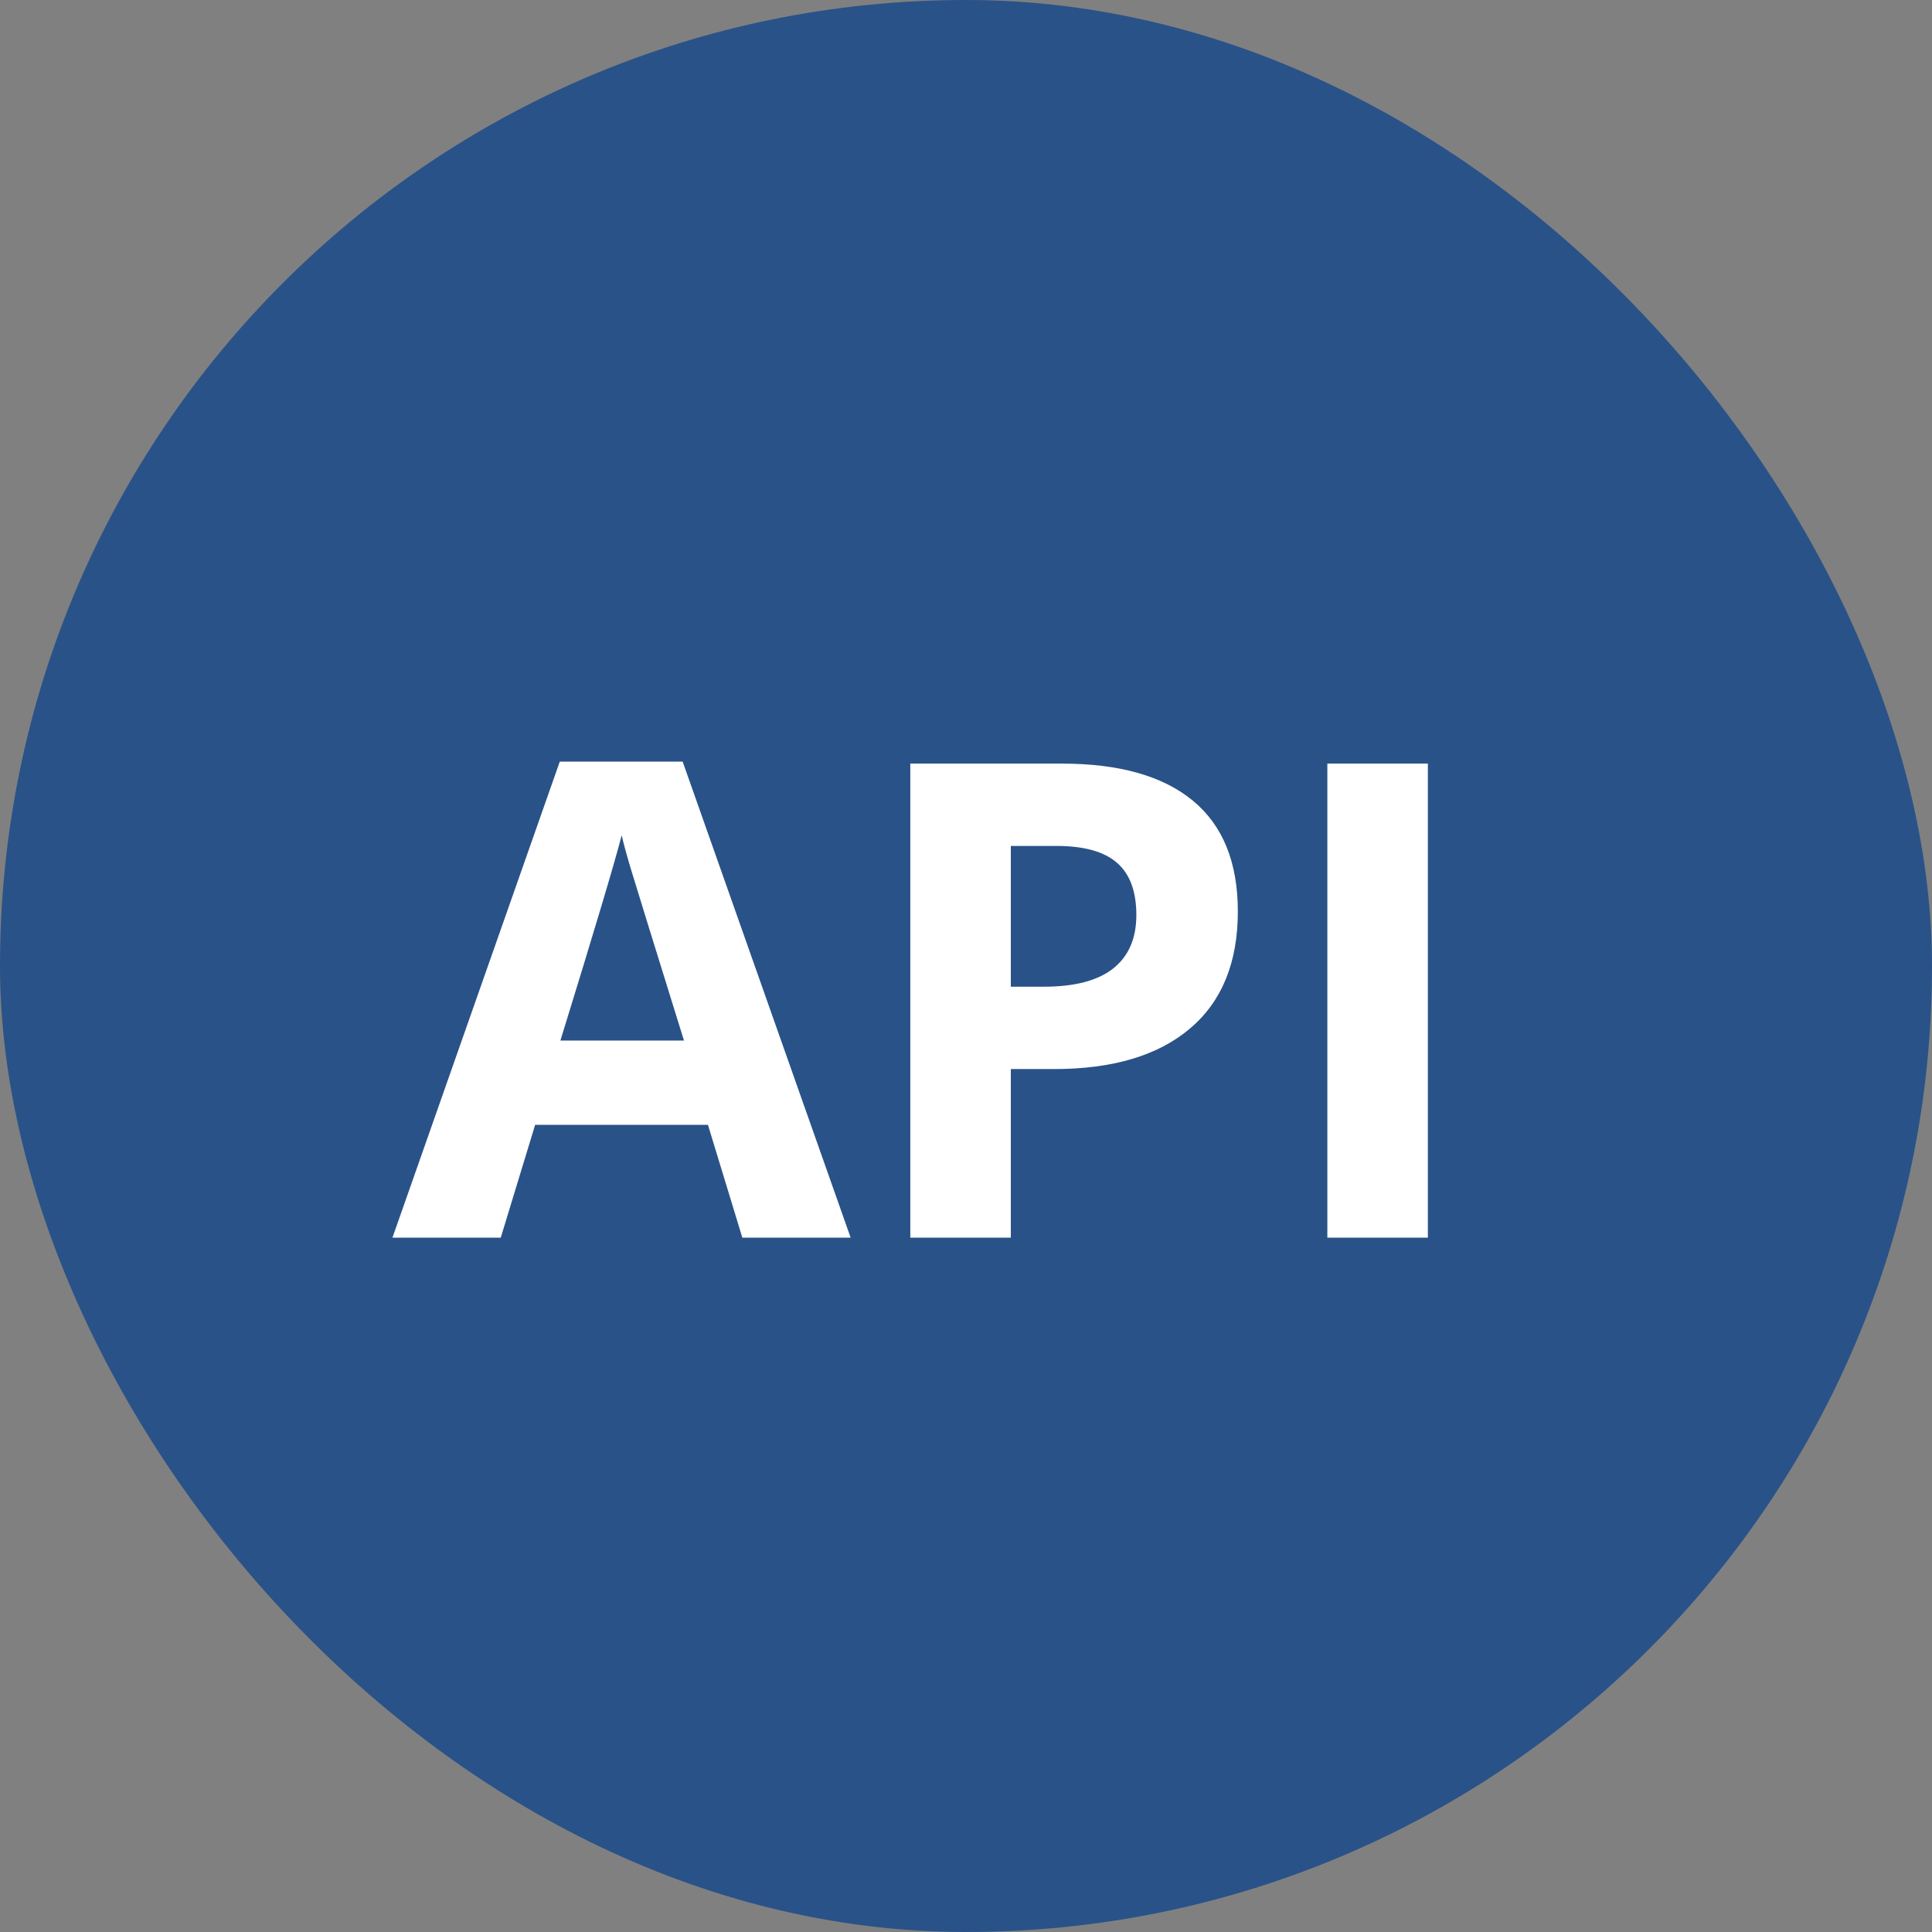
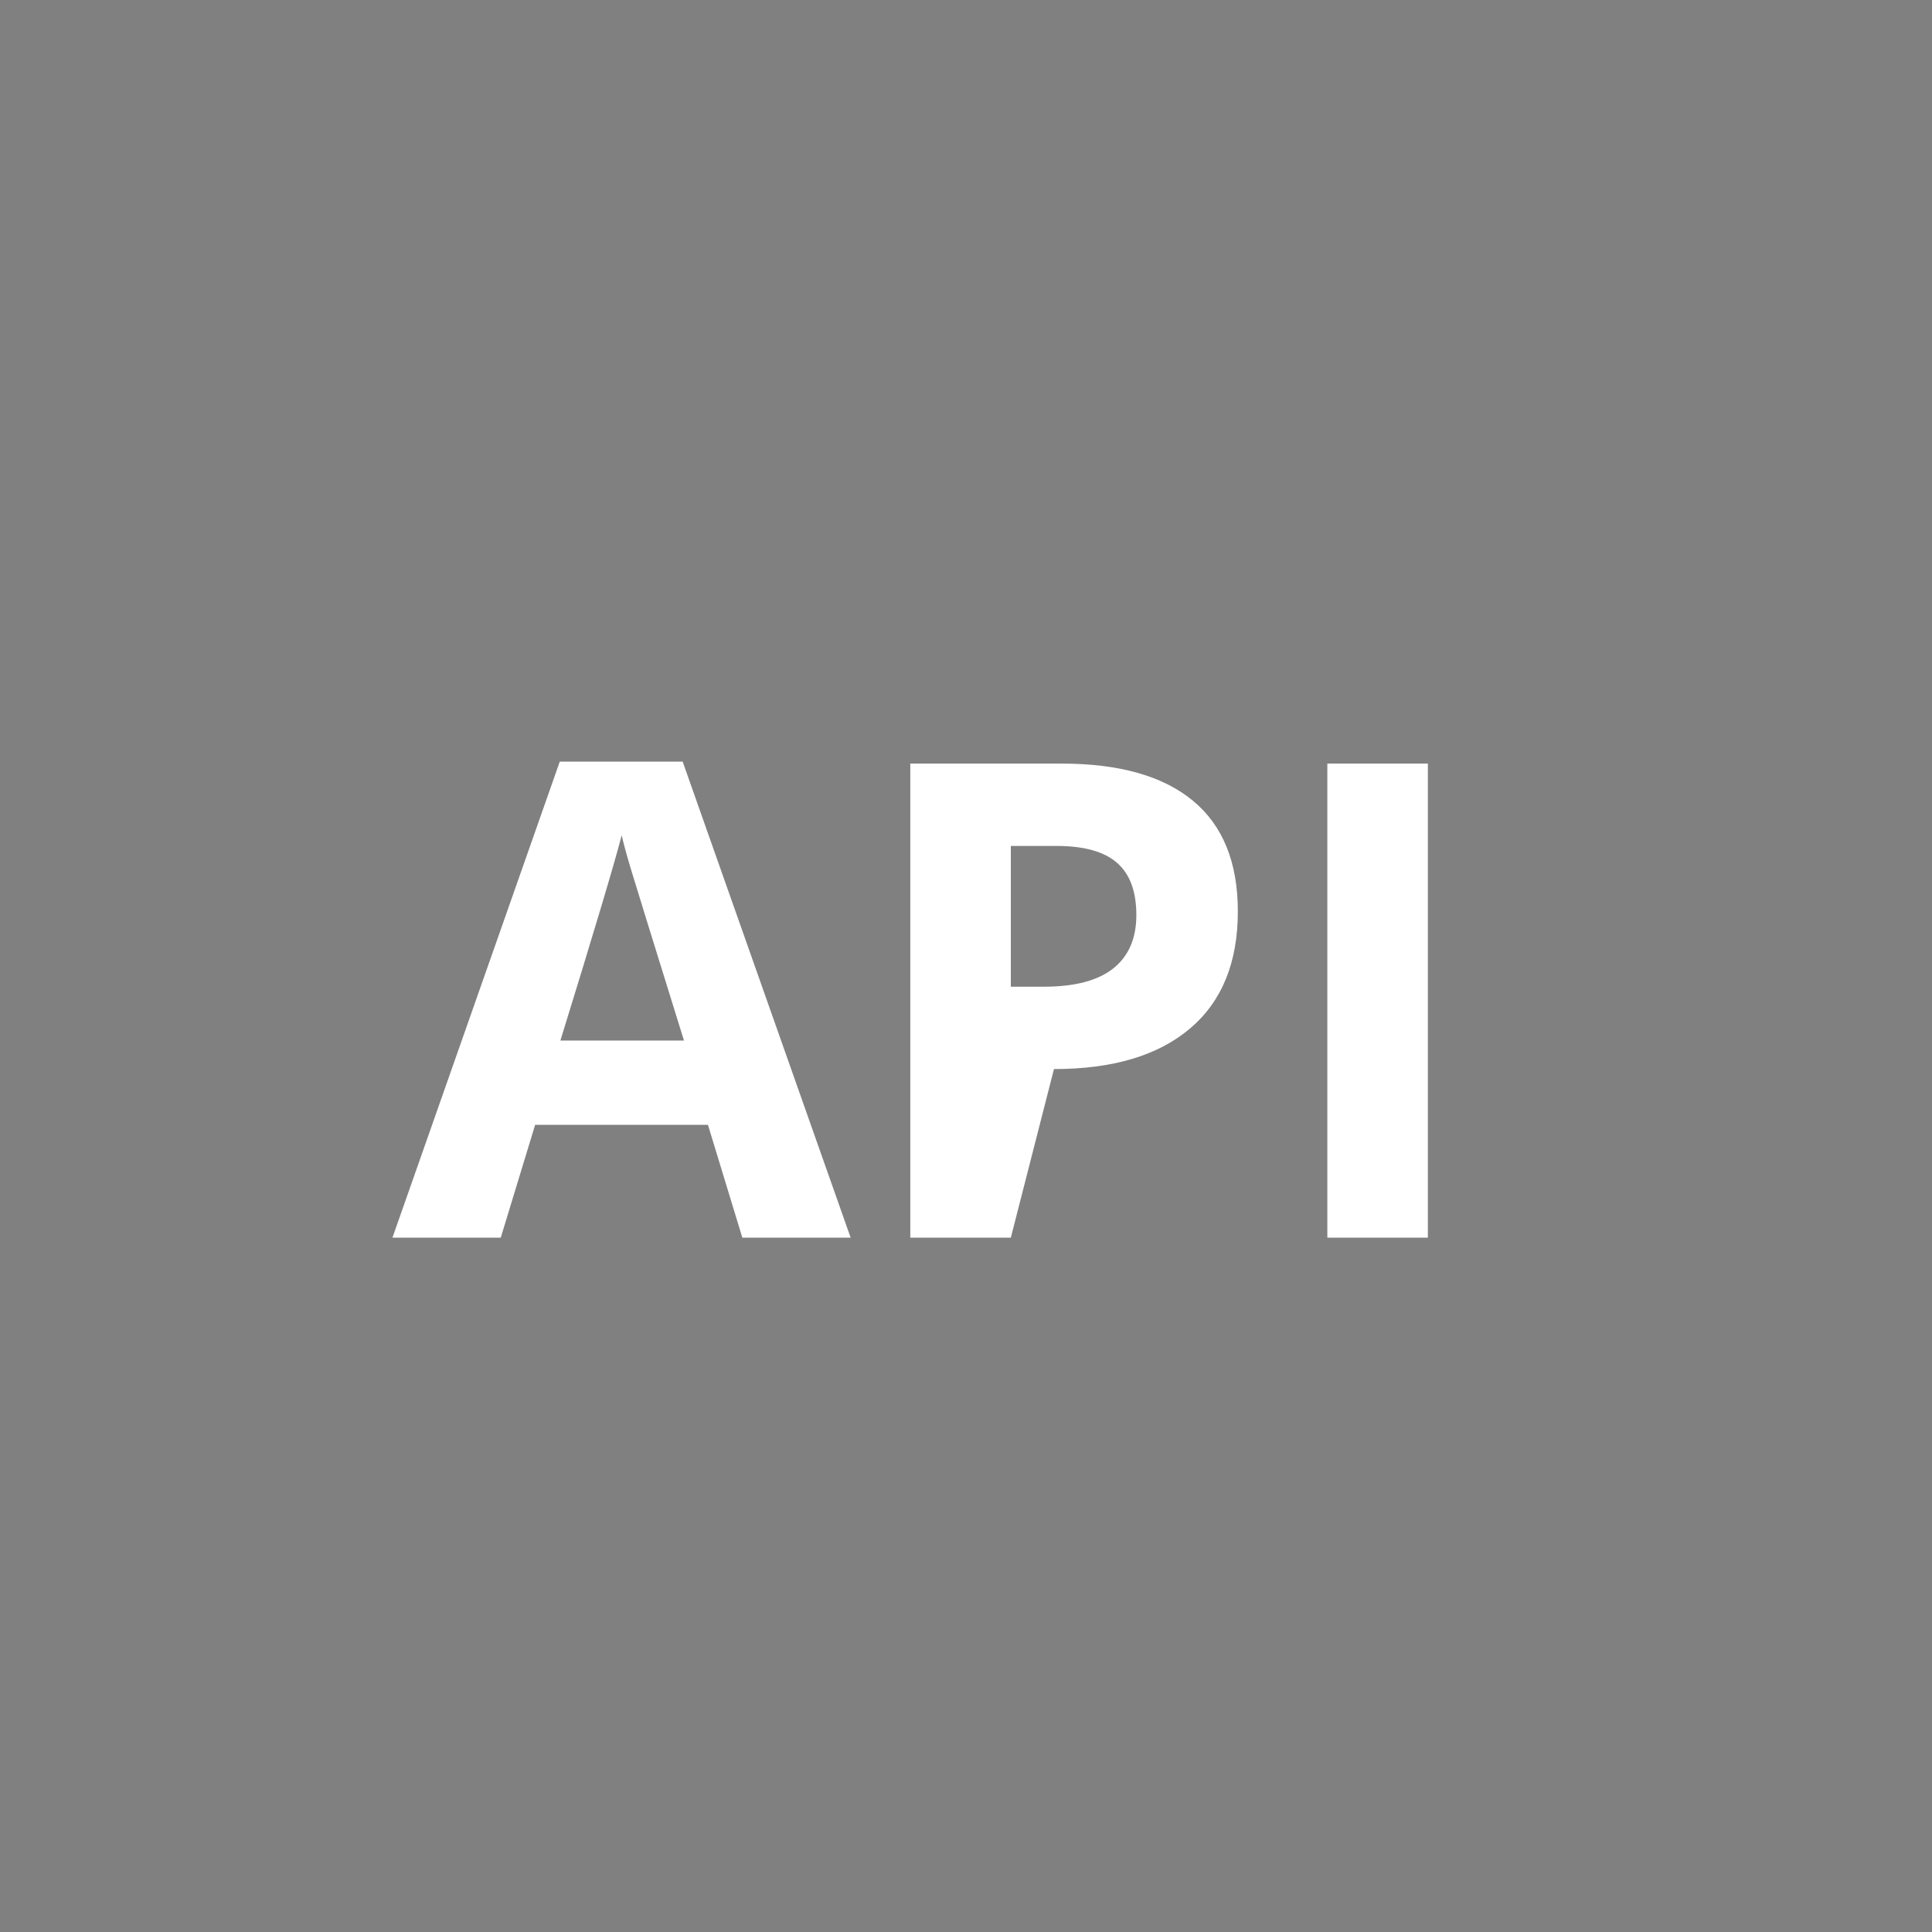
<svg xmlns="http://www.w3.org/2000/svg" viewBox="0 0 64 64" class="design-iconfont">
  <rect x="0" y="0" width="64" height="64" fill="#808080" stroke="none" />
  <g fill="none" fill-rule="evenodd">
-     <rect fill="#295288" width="64" height="64" rx="32" />
-     <path d="M16.588,41 L17.727,37.262 L23.452,37.262 L24.591,41 L28.179,41 L22.614,25.23 L18.543,25.23 L13,41 L16.588,41 Z M22.657,34.469 L18.564,34.469 C19.682,30.852 20.358,28.586 20.595,27.669 C20.652,27.927 20.747,28.278 20.879,28.722 C21.012,29.166 21.604,31.081 22.657,34.469 L22.657,34.469 Z M33.485,41 L33.485,35.414 L34.914,35.414 C36.862,35.414 38.364,34.966 39.42,34.071 C40.477,33.176 41.005,31.883 41.005,30.193 C41.005,28.568 40.509,27.345 39.517,26.525 C38.525,25.705 37.077,25.295 35.172,25.295 L35.172,25.295 L30.155,25.295 L30.155,41 L33.485,41 Z M34.581,32.686 L33.485,32.686 L33.485,28.023 L35,28.023 C35.91,28.023 36.577,28.21 37.003,28.582 C37.43,28.954 37.643,29.531 37.643,30.312 C37.643,31.085 37.388,31.674 36.88,32.079 C36.371,32.483 35.605,32.686 34.581,32.686 L34.581,32.686 Z M47.3,41 L47.3,25.295 L43.97,25.295 L43.97,41 L47.3,41 Z" fill="#FFF" fill-rule="nonzero" />
+     <path d="M16.588,41 L17.727,37.262 L23.452,37.262 L24.591,41 L28.179,41 L22.614,25.23 L18.543,25.23 L13,41 L16.588,41 Z M22.657,34.469 L18.564,34.469 C19.682,30.852 20.358,28.586 20.595,27.669 C20.652,27.927 20.747,28.278 20.879,28.722 C21.012,29.166 21.604,31.081 22.657,34.469 L22.657,34.469 Z M33.485,41 L34.914,35.414 C36.862,35.414 38.364,34.966 39.42,34.071 C40.477,33.176 41.005,31.883 41.005,30.193 C41.005,28.568 40.509,27.345 39.517,26.525 C38.525,25.705 37.077,25.295 35.172,25.295 L35.172,25.295 L30.155,25.295 L30.155,41 L33.485,41 Z M34.581,32.686 L33.485,32.686 L33.485,28.023 L35,28.023 C35.91,28.023 36.577,28.21 37.003,28.582 C37.43,28.954 37.643,29.531 37.643,30.312 C37.643,31.085 37.388,31.674 36.88,32.079 C36.371,32.483 35.605,32.686 34.581,32.686 L34.581,32.686 Z M47.3,41 L47.3,25.295 L43.97,25.295 L43.97,41 L47.3,41 Z" fill="#FFF" fill-rule="nonzero" />
  </g>
</svg>